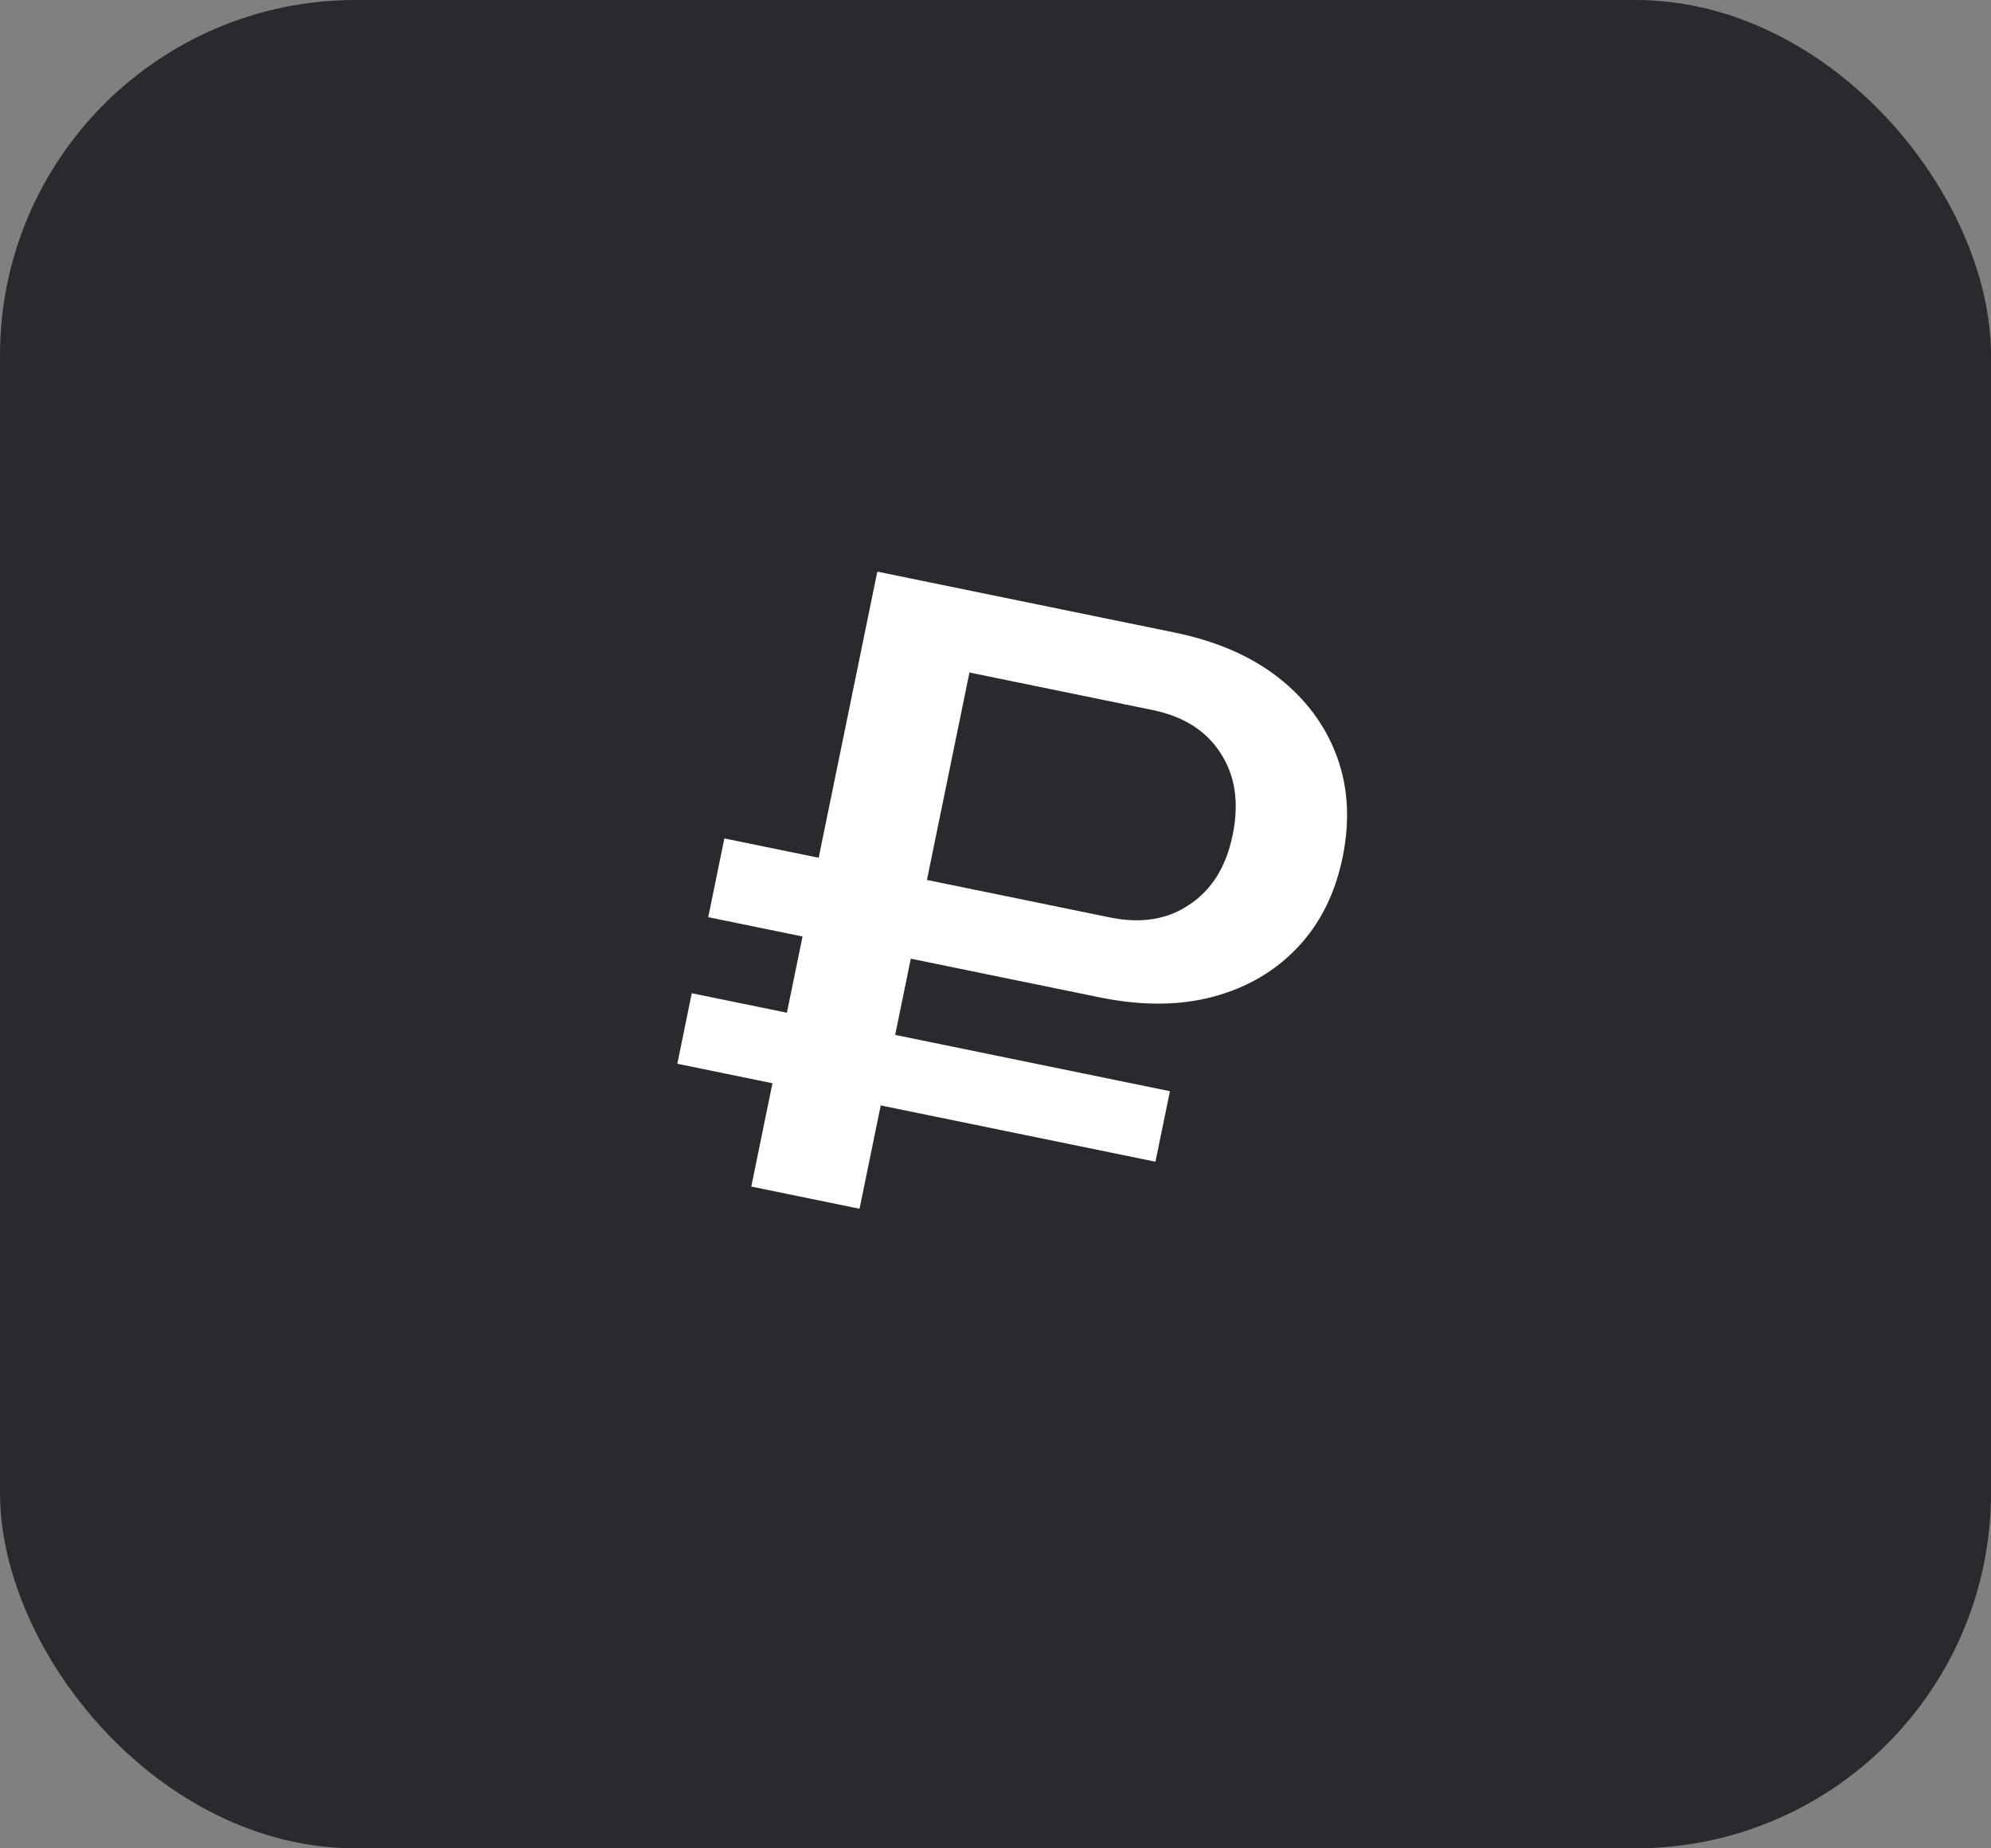
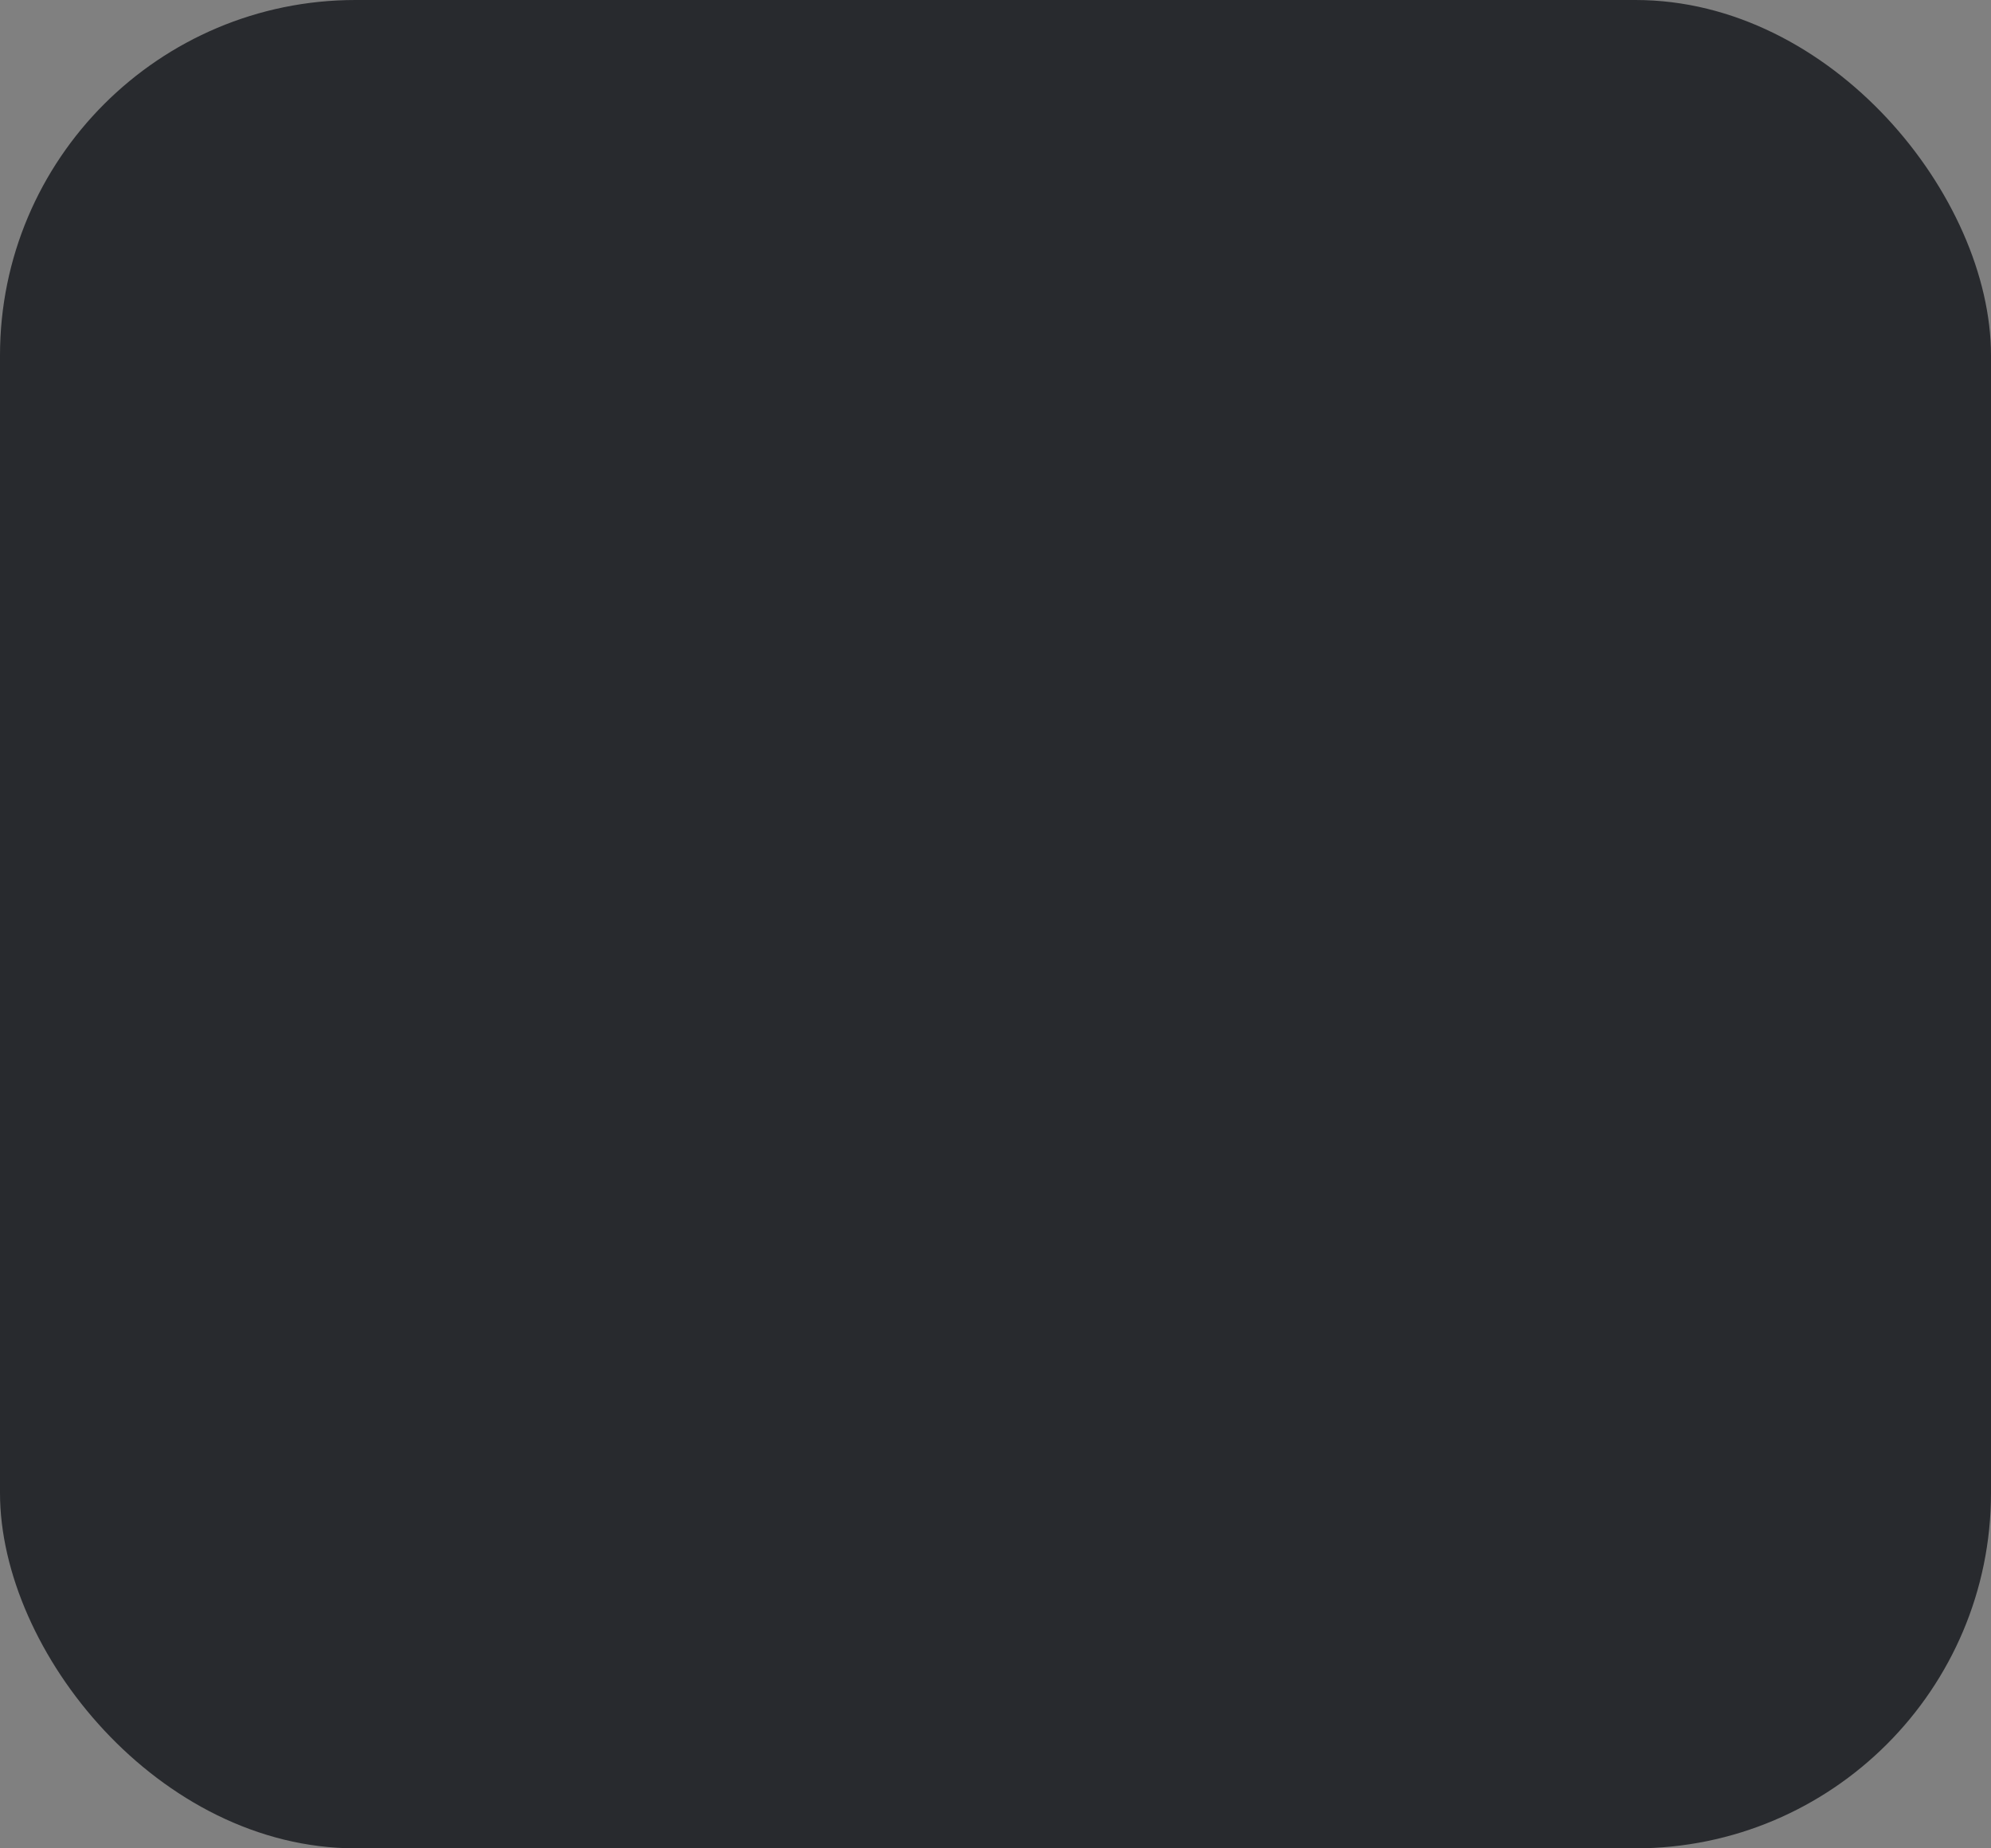
<svg xmlns="http://www.w3.org/2000/svg" width="56" height="52" viewBox="0 0 56 52" fill="none">
  <rect x="0" y="0" width="56" height="52" fill="#808080" stroke="none" />
  <rect width="56" height="52" rx="10" fill="#282A2E" />
-   <path d="M32.411 19.974L25.907 18.641L27.551 17.536L24.176 34.006L21.131 33.382L24.676 16.082L33.027 17.793C34.211 18.035 35.189 18.46 35.962 19.067C36.735 19.674 37.281 20.411 37.6 21.278C37.92 22.145 37.974 23.093 37.762 24.123C37.554 25.138 37.133 25.981 36.499 26.652C35.865 27.324 35.073 27.786 34.123 28.041C33.174 28.295 32.107 28.3 30.923 28.058L19.92 25.803L20.374 23.588L31.215 25.81C32.092 25.99 32.838 25.87 33.452 25.451C34.082 25.036 34.489 24.382 34.671 23.49C34.857 22.583 34.742 21.814 34.327 21.184C33.926 20.557 33.288 20.154 32.411 19.974ZM19.051 29.927L19.457 27.943L32.906 30.699L32.499 32.683L19.051 29.927Z" fill="white" />
</svg>